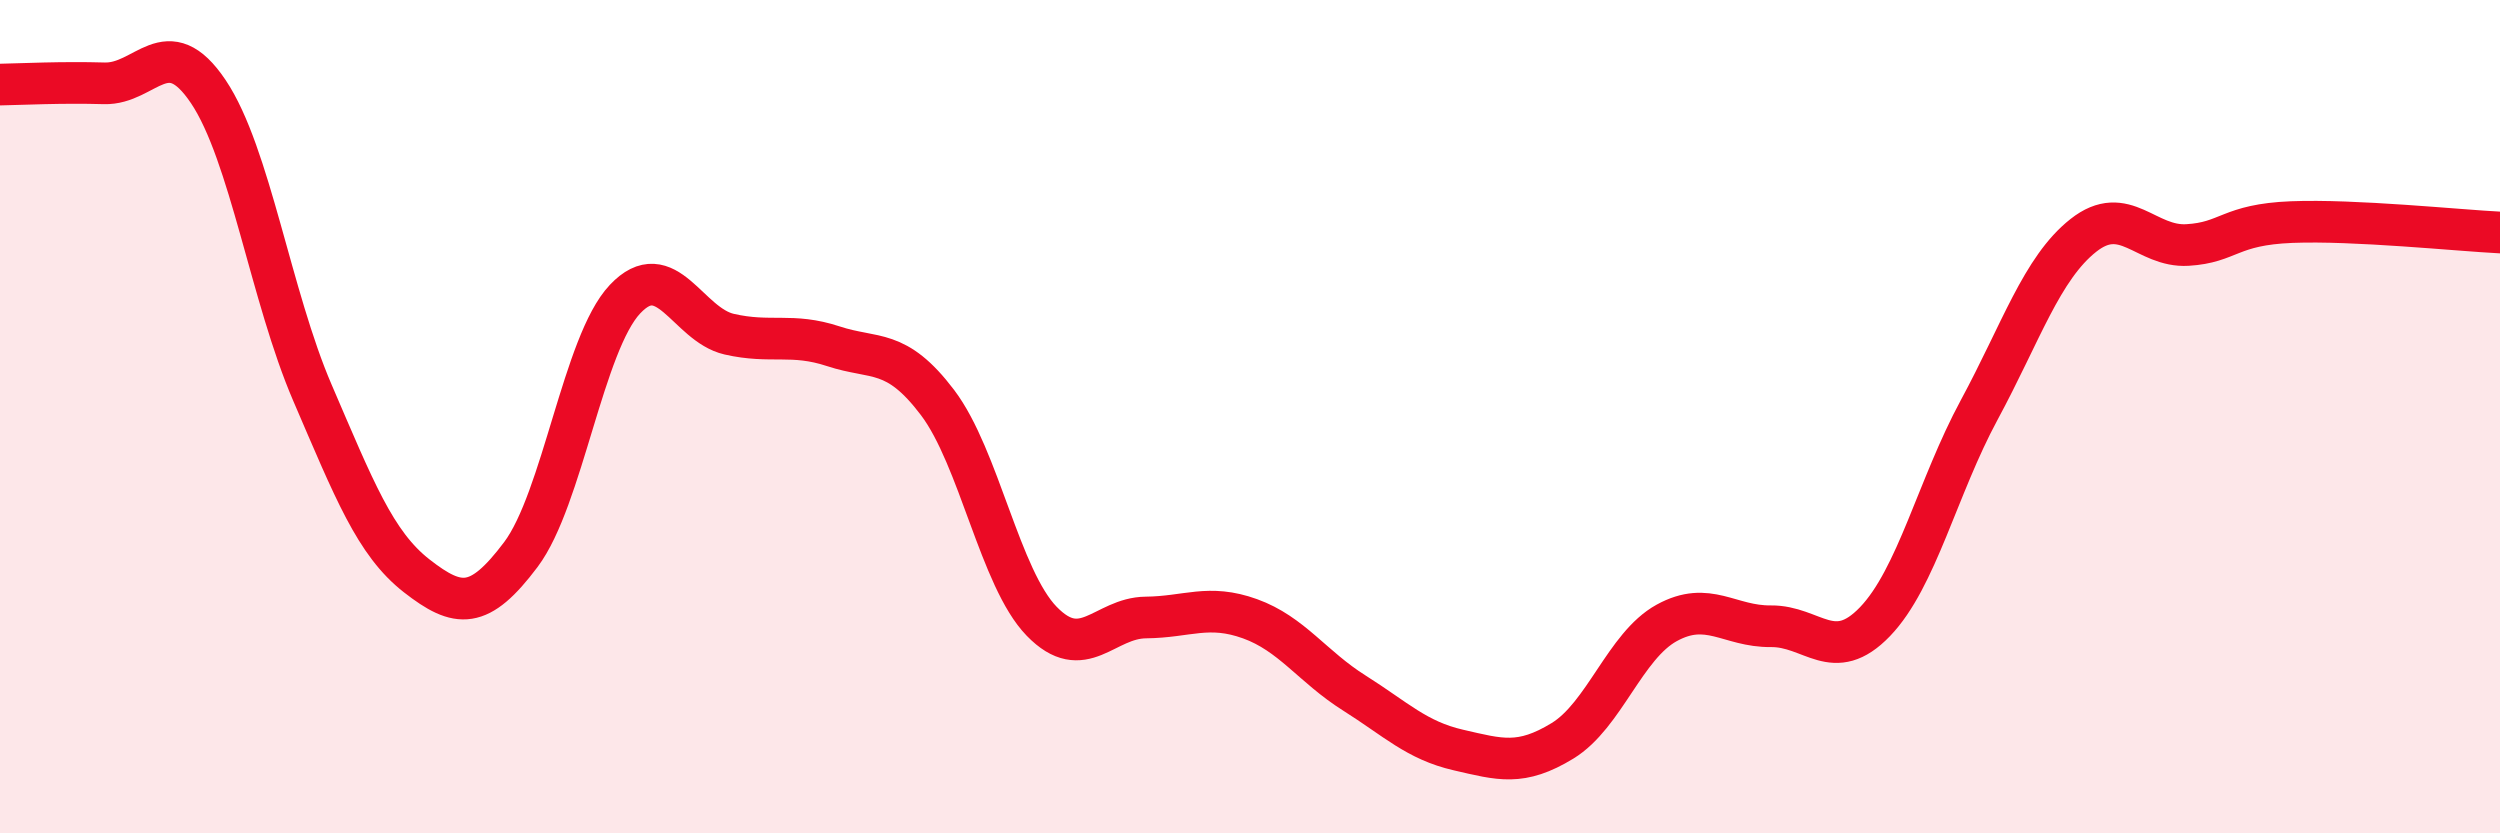
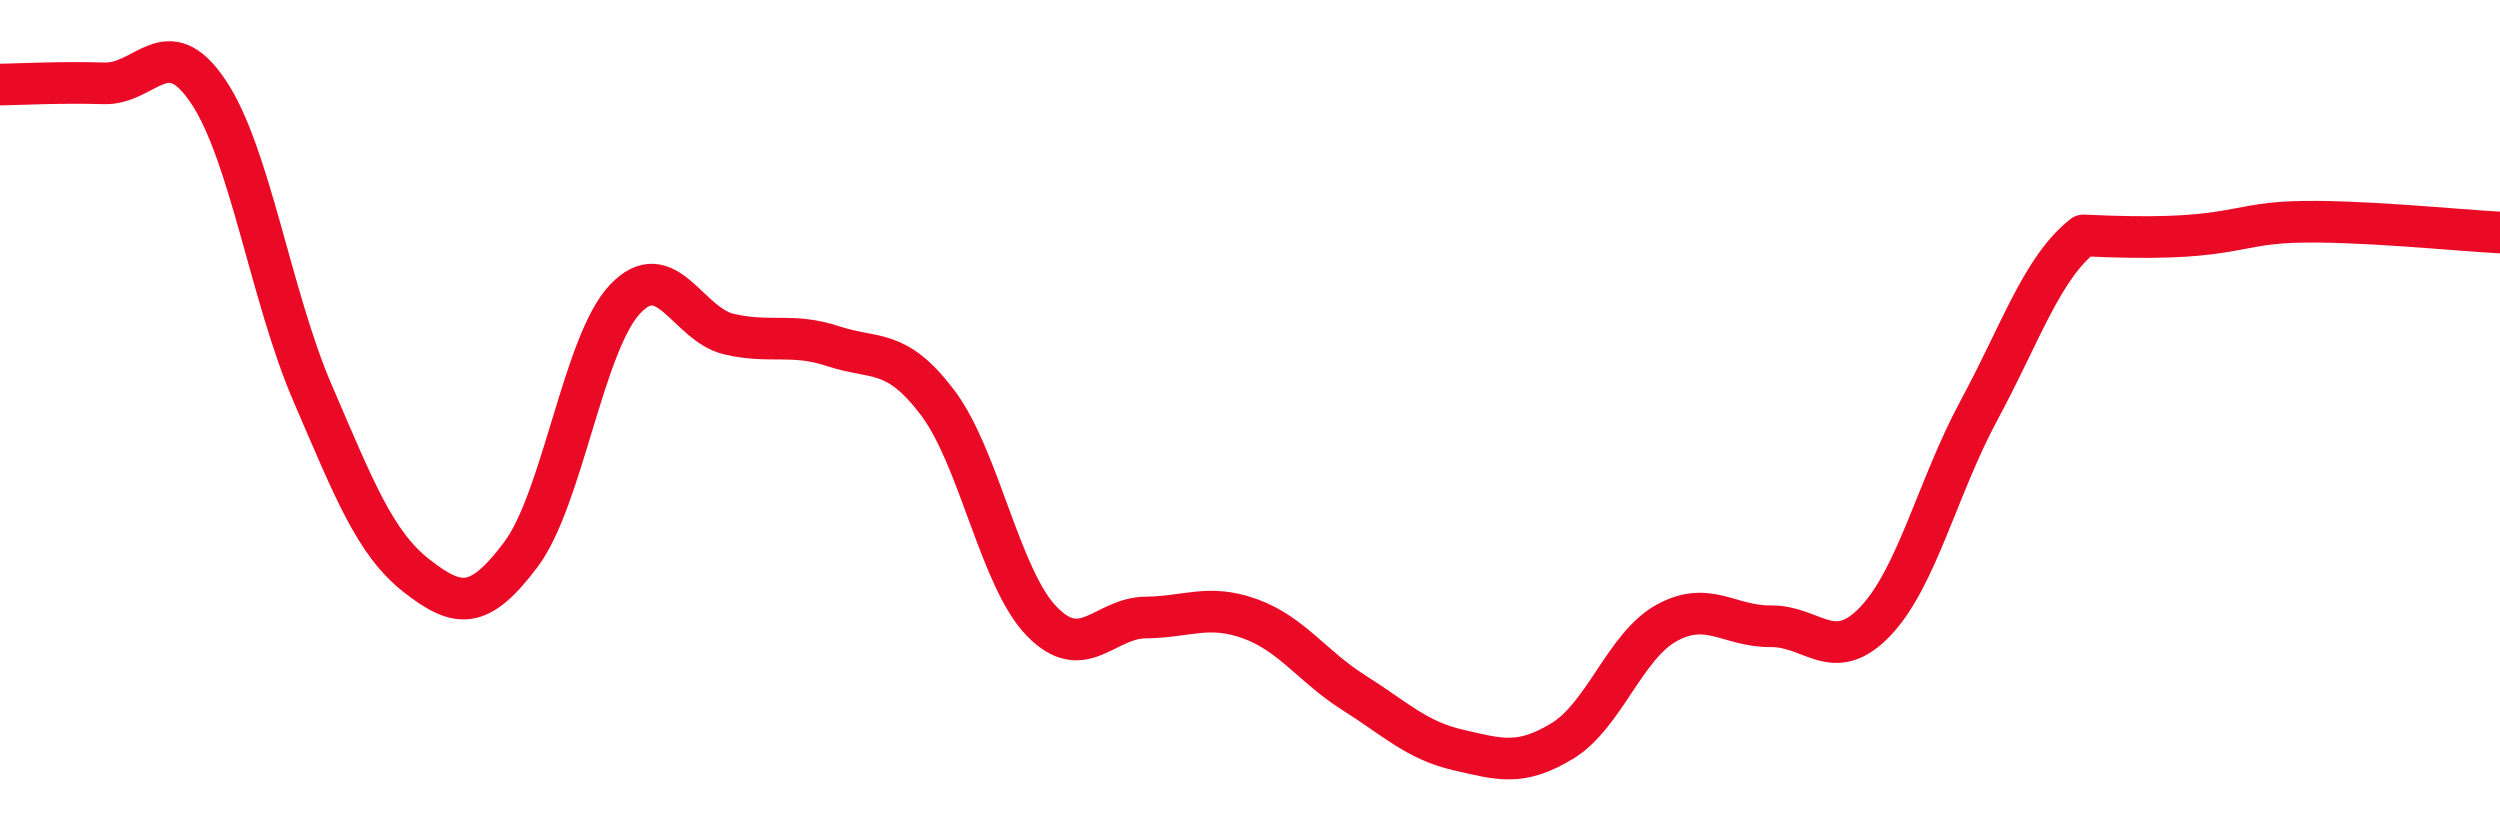
<svg xmlns="http://www.w3.org/2000/svg" width="60" height="20" viewBox="0 0 60 20">
-   <path d="M 0,2.03 C 0.5,2.02 1.5,1.97 2.5,2 C 3.5,2.03 4,0.71 5,2.2 C 6,3.69 6.5,7.11 7.5,9.43 C 8.5,11.75 9,13.04 10,13.82 C 11,14.6 11.5,14.64 12.5,13.31 C 13.5,11.98 14,8.24 15,7.18 C 16,6.12 16.5,7.79 17.5,8.02 C 18.5,8.25 19,7.98 20,8.31 C 21,8.64 21.5,8.34 22.5,9.66 C 23.5,10.98 24,13.88 25,14.91 C 26,15.94 26.5,14.83 27.5,14.82 C 28.5,14.81 29,14.49 30,14.85 C 31,15.21 31.5,16 32.5,16.63 C 33.5,17.26 34,17.77 35,18 C 36,18.23 36.5,18.39 37.5,17.78 C 38.5,17.17 39,15.5 40,14.95 C 41,14.4 41.5,15.04 42.5,15.03 C 43.5,15.02 44,15.96 45,14.92 C 46,13.88 46.5,11.69 47.5,9.84 C 48.5,7.99 49,6.44 50,5.65 C 51,4.86 51.5,5.94 52.5,5.88 C 53.5,5.82 53.5,5.39 55,5.33 C 56.5,5.27 59,5.53 60,5.58L60 20L0 20Z" fill="#EB0A25" opacity="0.1" stroke-linecap="round" stroke-linejoin="round" />
-   <path d="M 0,2.03 C 0.5,2.02 1.5,1.97 2.5,2 C 3.5,2.03 4,0.71 5,2.2 C 6,3.69 6.5,7.11 7.5,9.43 C 8.5,11.75 9,13.04 10,13.82 C 11,14.6 11.5,14.64 12.5,13.31 C 13.5,11.98 14,8.24 15,7.18 C 16,6.12 16.5,7.79 17.5,8.02 C 18.5,8.25 19,7.98 20,8.31 C 21,8.64 21.5,8.34 22.5,9.66 C 23.5,10.98 24,13.88 25,14.91 C 26,15.94 26.5,14.83 27.5,14.82 C 28.5,14.81 29,14.49 30,14.85 C 31,15.21 31.5,16 32.5,16.63 C 33.5,17.26 34,17.77 35,18 C 36,18.23 36.5,18.39 37.5,17.78 C 38.5,17.17 39,15.5 40,14.95 C 41,14.4 41.5,15.04 42.5,15.03 C 43.5,15.02 44,15.96 45,14.92 C 46,13.88 46.5,11.69 47.5,9.84 C 48.5,7.99 49,6.44 50,5.65 C 51,4.86 51.5,5.94 52.5,5.88 C 53.5,5.82 53.5,5.39 55,5.33 C 56.5,5.27 59,5.53 60,5.58" stroke="#EB0A25" stroke-width="1" fill="none" stroke-linecap="round" stroke-linejoin="round" />
+   <path d="M 0,2.03 C 0.5,2.02 1.5,1.97 2.5,2 C 3.5,2.03 4,0.71 5,2.2 C 6,3.69 6.5,7.11 7.5,9.43 C 8.5,11.75 9,13.04 10,13.82 C 11,14.6 11.5,14.64 12.5,13.31 C 13.5,11.98 14,8.24 15,7.18 C 16,6.12 16.5,7.79 17.5,8.02 C 18.5,8.25 19,7.98 20,8.31 C 21,8.64 21.5,8.34 22.5,9.66 C 23.5,10.98 24,13.88 25,14.91 C 26,15.94 26.5,14.83 27.5,14.82 C 28.5,14.81 29,14.49 30,14.85 C 31,15.21 31.5,16 32.5,16.63 C 33.5,17.26 34,17.77 35,18 C 36,18.23 36.5,18.39 37.5,17.78 C 38.5,17.17 39,15.5 40,14.95 C 41,14.4 41.5,15.04 42.5,15.03 C 43.5,15.02 44,15.96 45,14.92 C 46,13.88 46.5,11.69 47.5,9.84 C 48.5,7.99 49,6.44 50,5.65 C 53.5,5.82 53.5,5.39 55,5.33 C 56.5,5.27 59,5.53 60,5.58" stroke="#EB0A25" stroke-width="1" fill="none" stroke-linecap="round" stroke-linejoin="round" />
</svg>